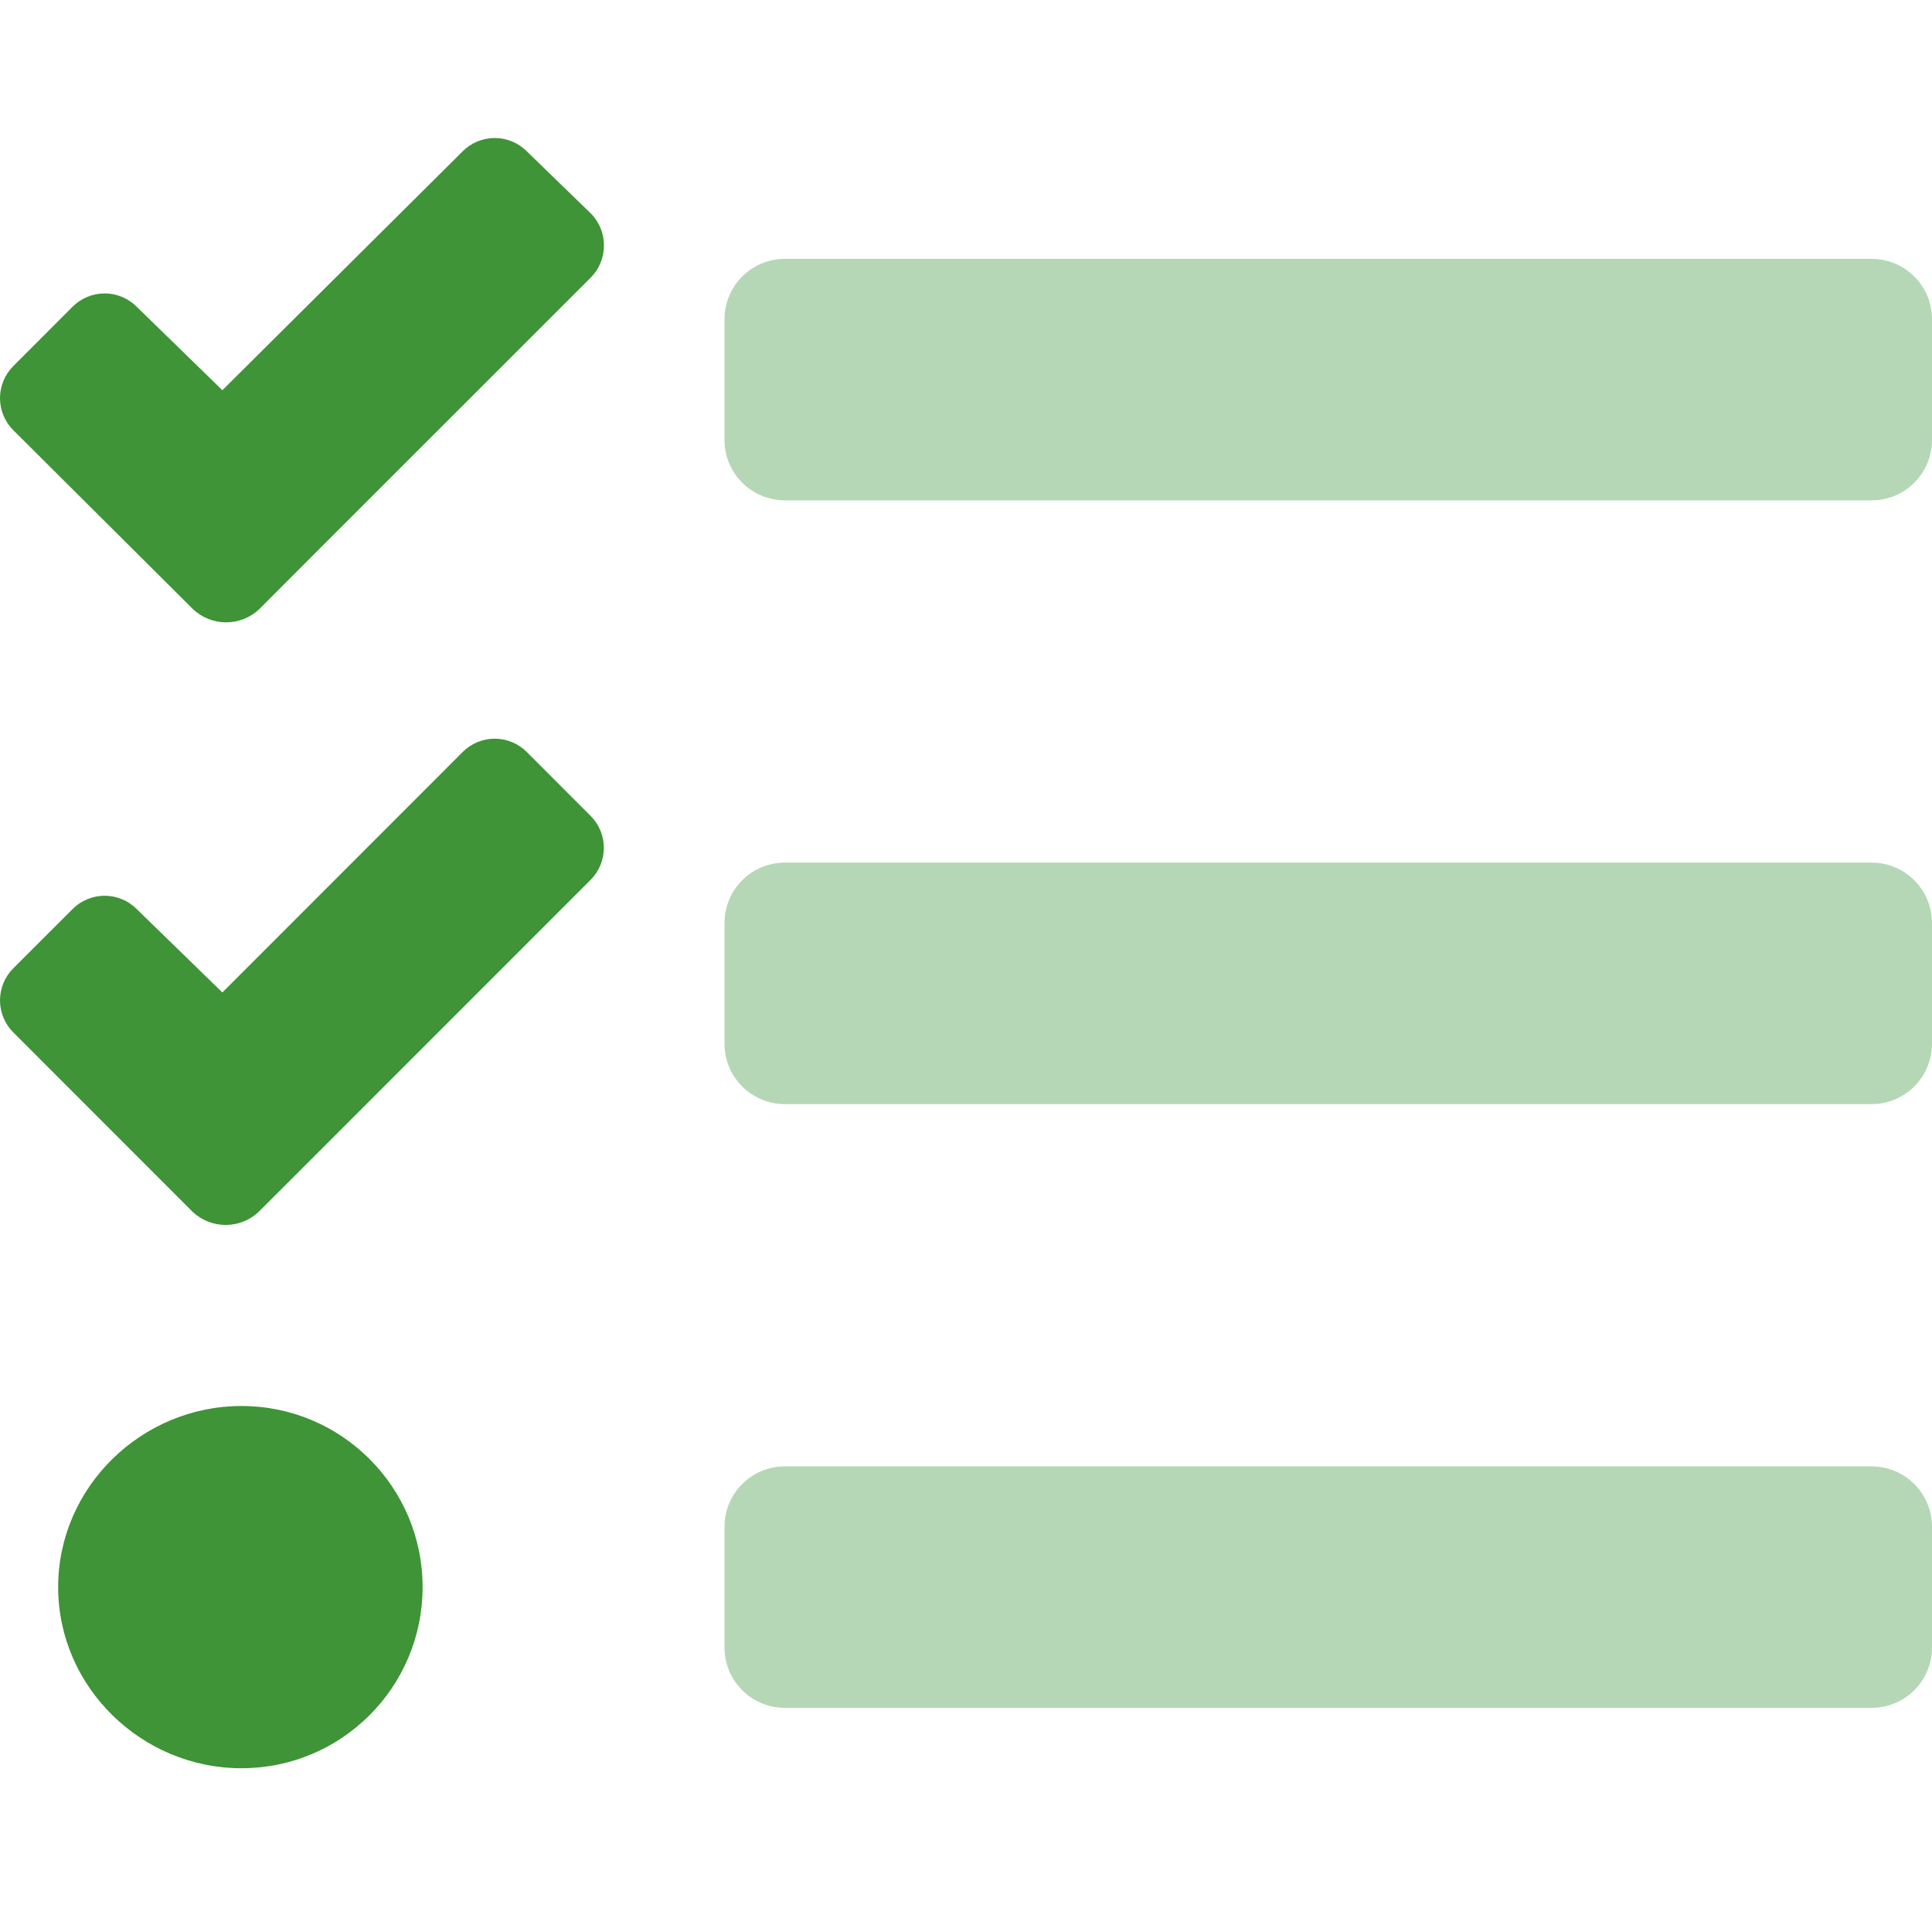
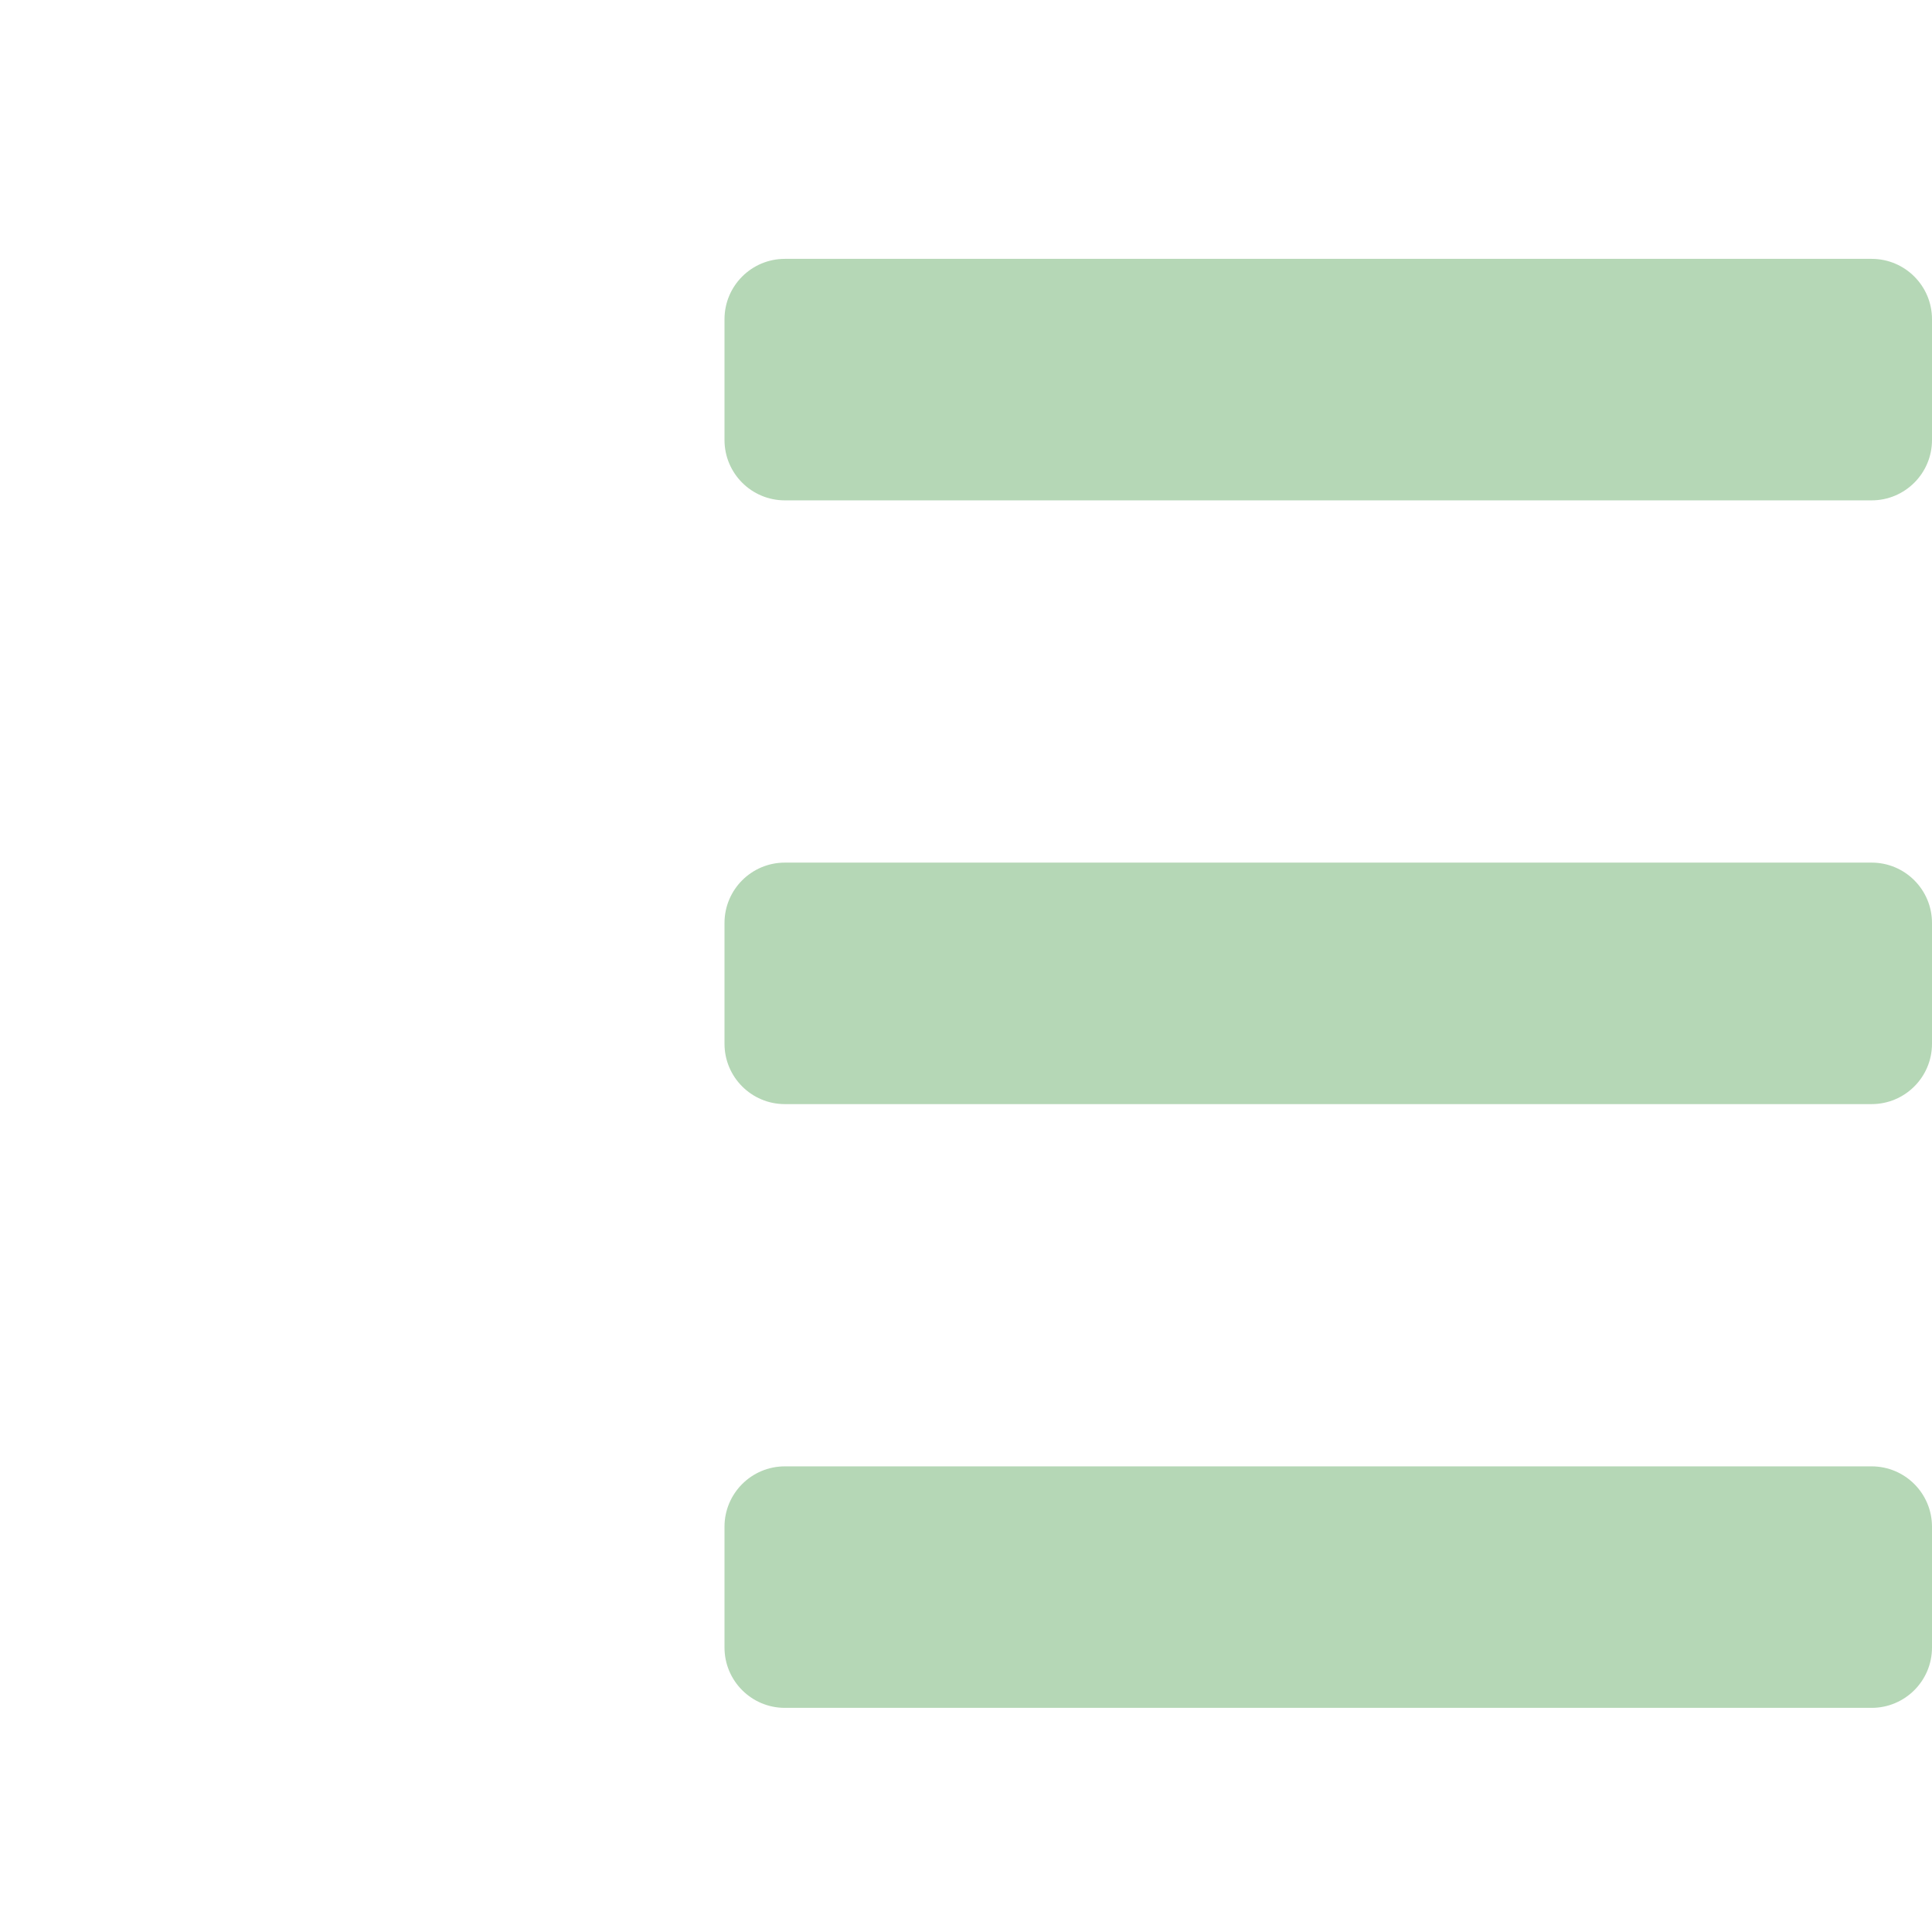
<svg xmlns="http://www.w3.org/2000/svg" width="70px" height="70px" viewBox="0 0 70 70" version="1.1">
  <title>Artboard</title>
  <g id="Artboard" stroke="none" stroke-width="1" fill="none" fill-rule="evenodd">
    <g id="tasks" transform="translate(0, 5)" fill-rule="nonzero">
      <path d="M67.812,48.129 L28.437,48.129 C27.229,48.129 26.25,49.109 26.25,50.317 L26.25,54.692 C26.25,55.9 27.229,56.879 28.437,56.879 L67.812,56.879 C69.021,56.879 70,55.9 70,54.692 L70,50.317 C70,49.109 69.021,48.129 67.812,48.129 Z M67.812,4.379 L28.437,4.379 C27.229,4.379 26.25,5.358 26.25,6.567 L26.25,10.942 C26.25,12.15 27.229,13.129 28.437,13.129 L67.812,13.129 C69.021,13.129 70,12.15 70,10.942 L70,6.567 C70,5.358 69.021,4.379 67.812,4.379 Z M67.812,26.254 L28.437,26.254 C27.229,26.254 26.25,27.234 26.25,28.442 L26.25,32.817 C26.25,34.025 27.229,35.004 28.437,35.004 L67.812,35.004 C69.021,35.004 70,34.025 70,32.817 L70,28.442 C70,27.234 69.021,26.254 67.812,26.254 Z" id="Shape" fill="#B5D7B6" />
-       <path d="M19.087,0.483 C18.779,0.174 18.361,0 17.925,0 C17.489,0 17.071,0.174 16.763,0.483 L8.057,9.138 L4.953,6.114 C4.645,5.805 4.227,5.631 3.791,5.631 C3.355,5.631 2.937,5.805 2.629,6.114 L0.483,8.263 C0.174,8.571 0,8.989 0,9.425 C0,9.862 0.174,10.28 0.483,10.588 L6.989,17.068 C7.663,17.709 8.722,17.709 9.397,17.068 L11.528,14.932 L21.399,5.063 C22.039,4.422 22.045,3.386 21.411,2.738 L19.087,0.483 Z M19.087,22.247 C18.779,21.938 18.361,21.764 17.925,21.764 C17.489,21.764 17.071,21.938 16.763,22.247 L8.057,30.959 L4.953,27.937 C4.645,27.628 4.227,27.455 3.791,27.455 C3.355,27.455 2.937,27.628 2.629,27.937 L0.483,30.082 C0.174,30.39 1.77635684e-15,30.808 1.77635684e-15,31.245 C1.77635684e-15,31.681 0.174,32.099 0.483,32.407 L6.973,38.901 C7.647,39.542 8.705,39.542 9.379,38.901 L11.525,36.756 L21.396,26.882 C22.034,26.246 22.04,25.214 21.409,24.571 L19.087,22.247 Z M8.75,45.942 C5.128,45.942 2.107,48.881 2.107,52.504 C2.107,56.128 5.131,59.067 8.75,59.067 C12.374,59.067 15.312,56.129 15.312,52.504 C15.312,48.88 12.374,45.942 8.75,45.942 Z" id="Shape" fill="#3E9436" />
    </g>
  </g>
</svg>